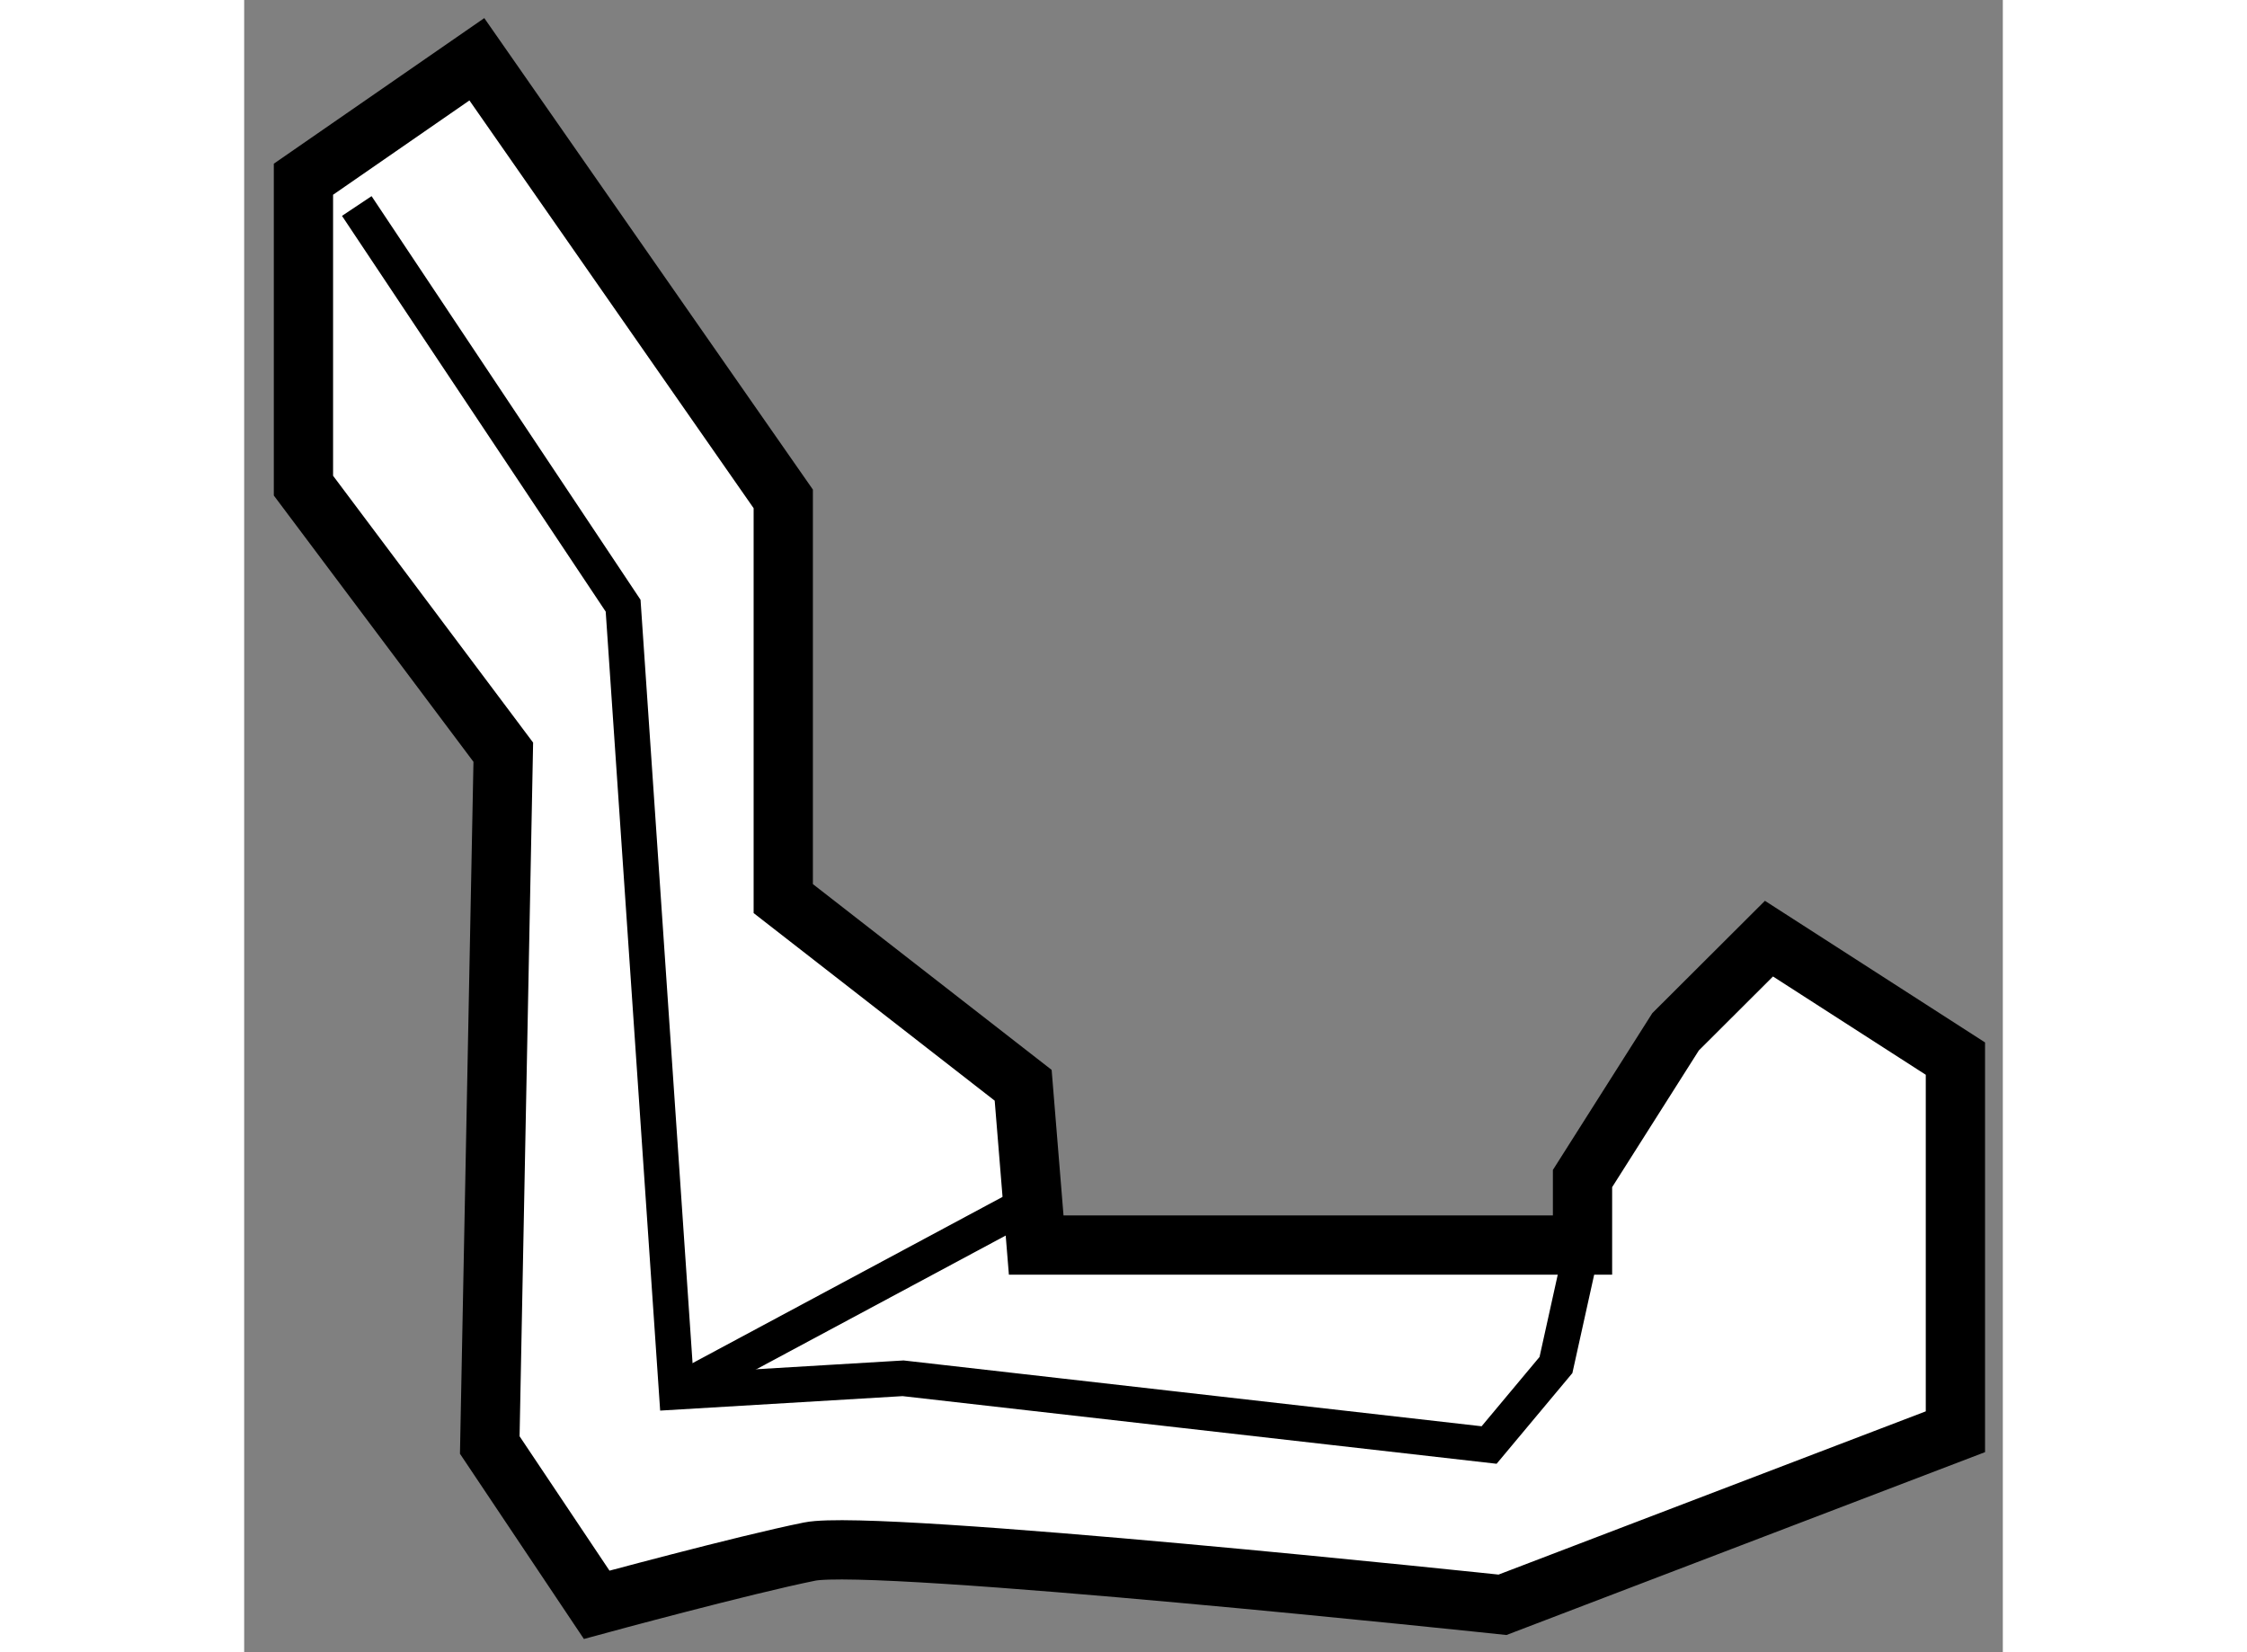
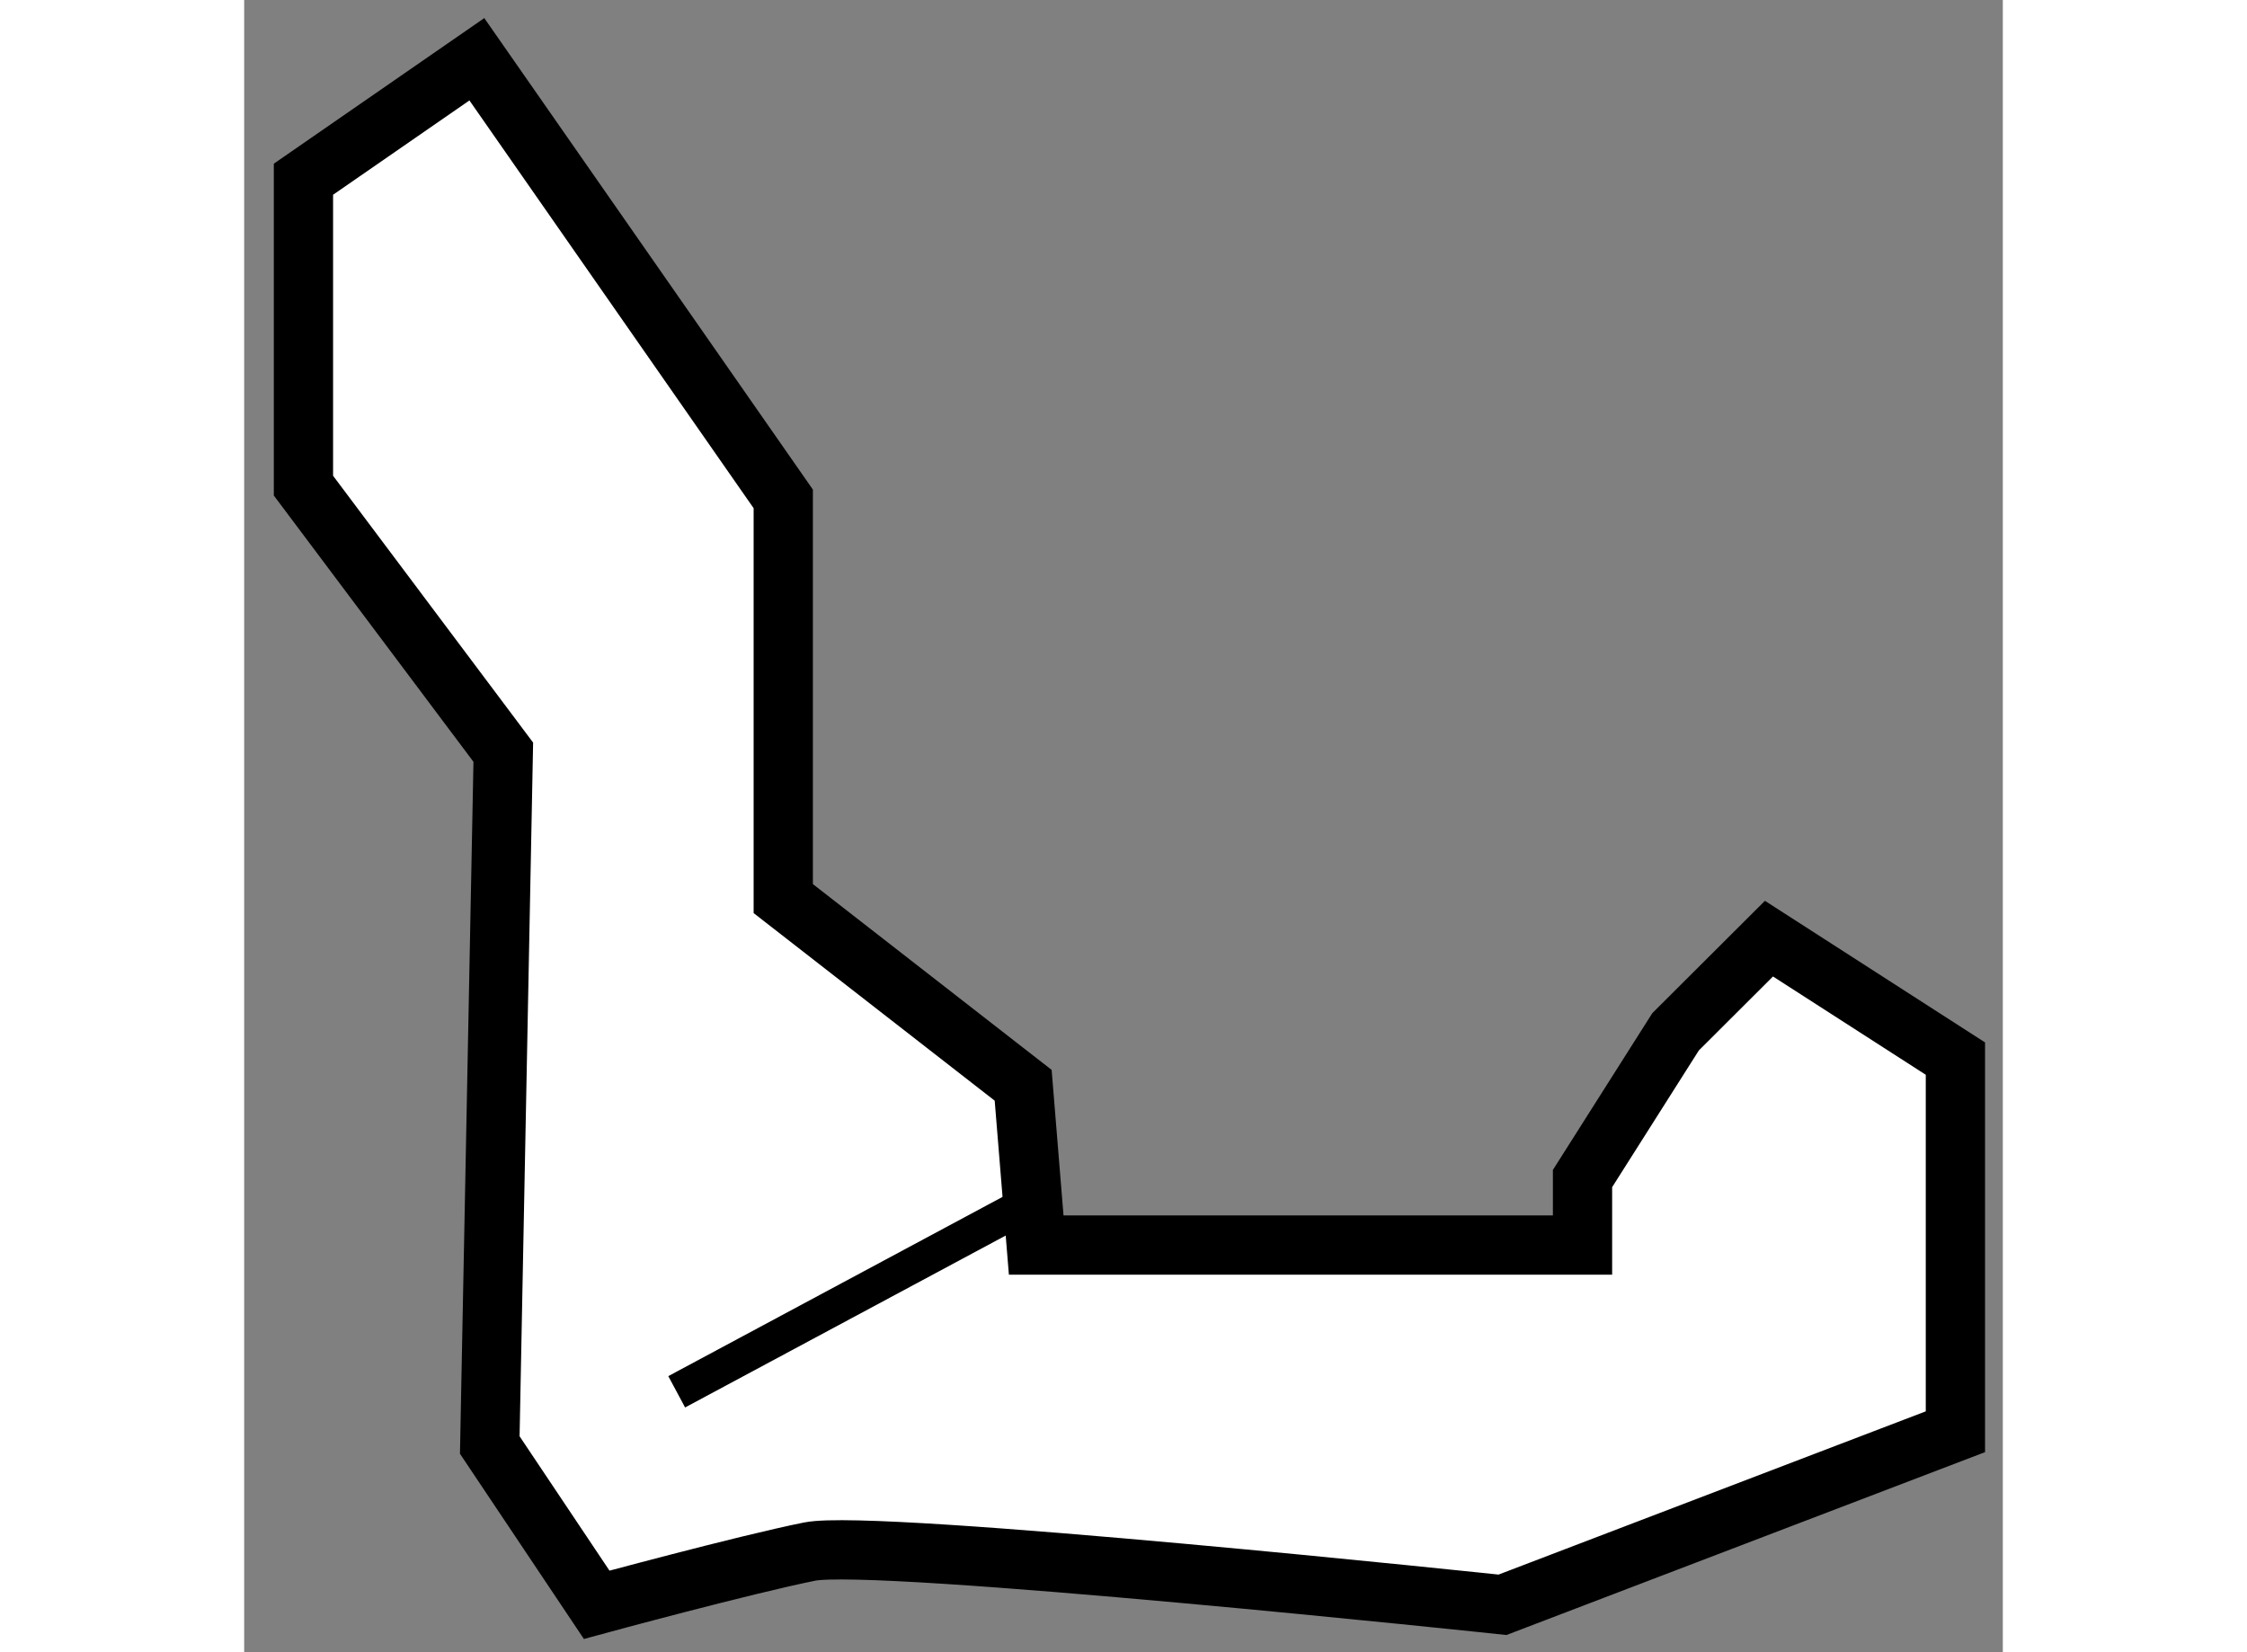
<svg xmlns="http://www.w3.org/2000/svg" version="1.1" x="0px" y="0px" width="244.8px" height="180px" viewBox="103.869 39.943 14.837 13.939" enable-background="new 0 0 244.8 180" xml:space="preserve">
  <rect x="103.869" y="39.943" width="14.837" height="13.939" fill="#808080" stroke="none" />
  <g>
-     <path fill="#FFFFFF" stroke="#000000" stroke-width="0.5" d="M106.055,46.289l-0.114,5.845l0.902,1.348     c0,0,1.236-0.336,1.797-0.449c0.562-0.112,5.845,0.449,5.845,0.449l3.821-1.46v-3.148l-1.573-1.012l-0.788,0.786l-0.785,1.238     v0.561h-4.609l-0.11-1.348l-2.024-1.575v-3.372l-2.585-3.709l-1.463,1.012v2.585L106.055,46.289z" />
-     <polyline fill="none" stroke="#000000" stroke-width="0.3" points="104.819,41.681 107.066,45.053 107.518,51.685 109.428,51.571      114.372,52.134 114.936,51.459 115.16,50.447   " />
+     <path fill="#FFFFFF" stroke="#000000" stroke-width="0.5" d="M106.055,46.289l-0.114,5.845l0.902,1.348     c0,0,1.236-0.336,1.797-0.449c0.562-0.112,5.845,0.449,5.845,0.449l3.821-1.46v-3.148l-1.573-1.012l-0.788,0.786l-0.785,1.238     v0.561h-4.609l-0.11-1.348l-2.024-1.575v-3.372l-2.585-3.709l-1.463,1.012v2.585z" />
    <line fill="none" stroke="#000000" stroke-width="0.3" x1="107.518" y1="51.685" x2="110.664" y2="49.998" />
  </g>
</svg>